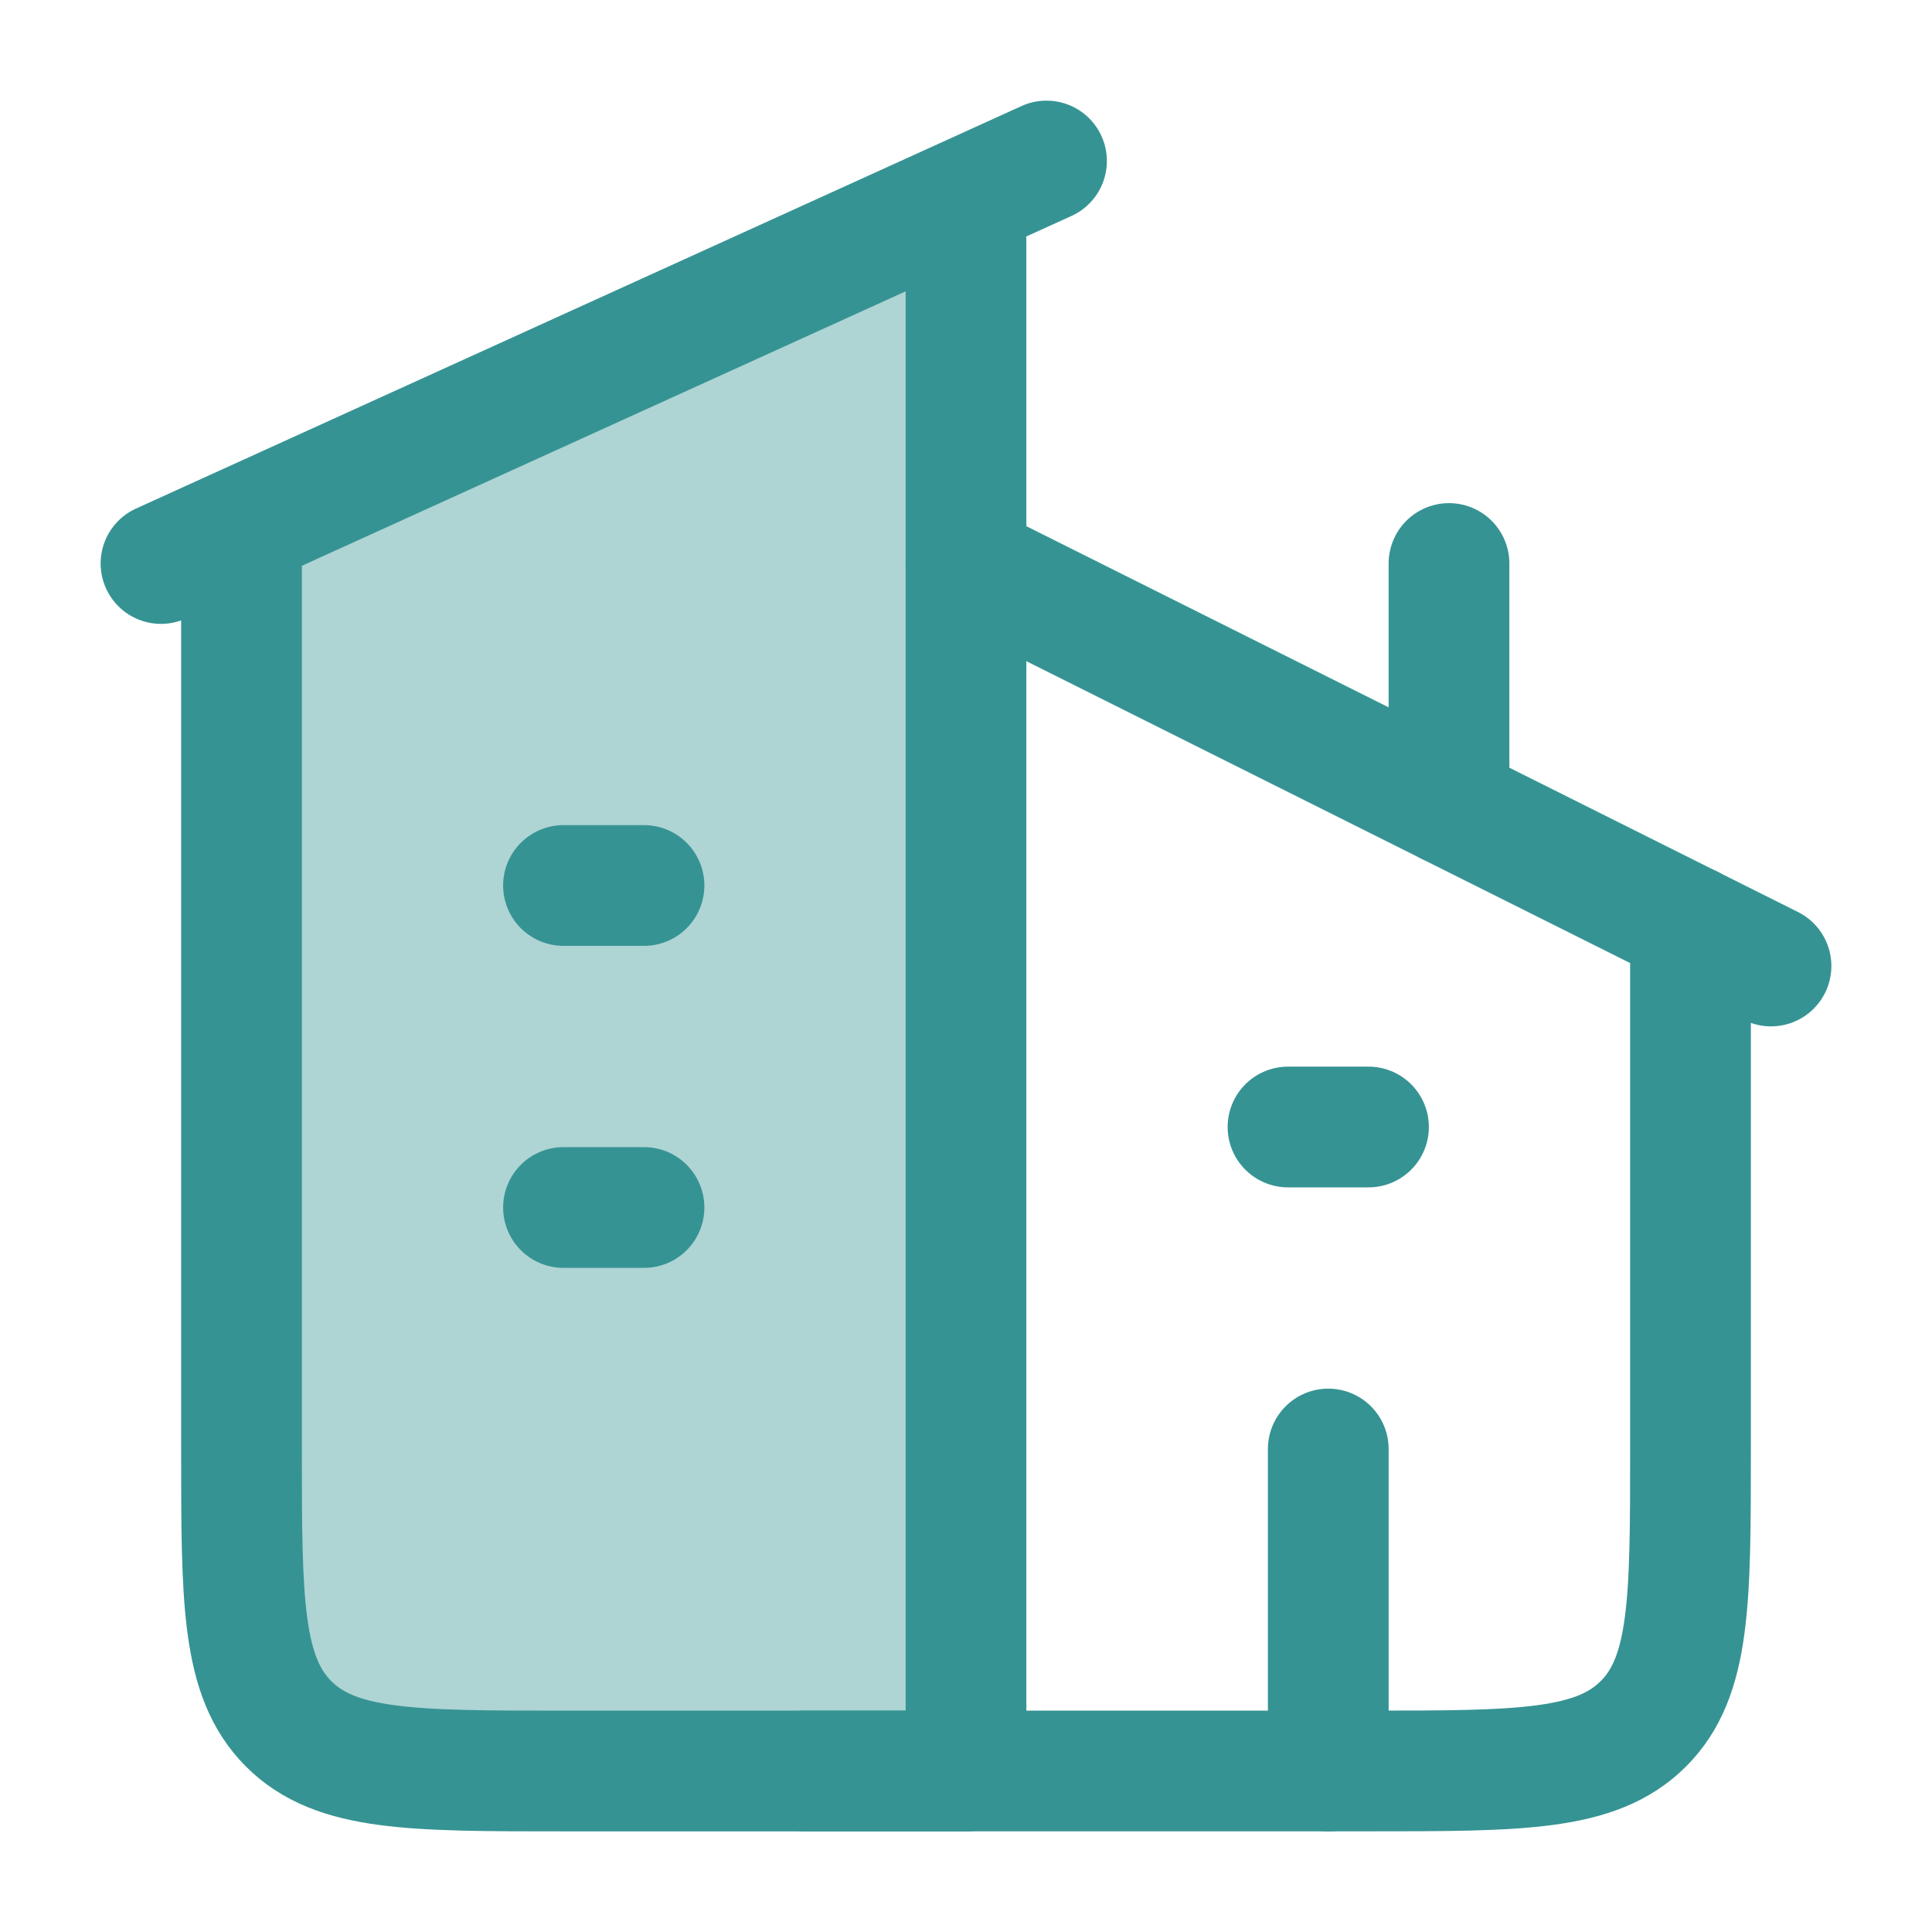
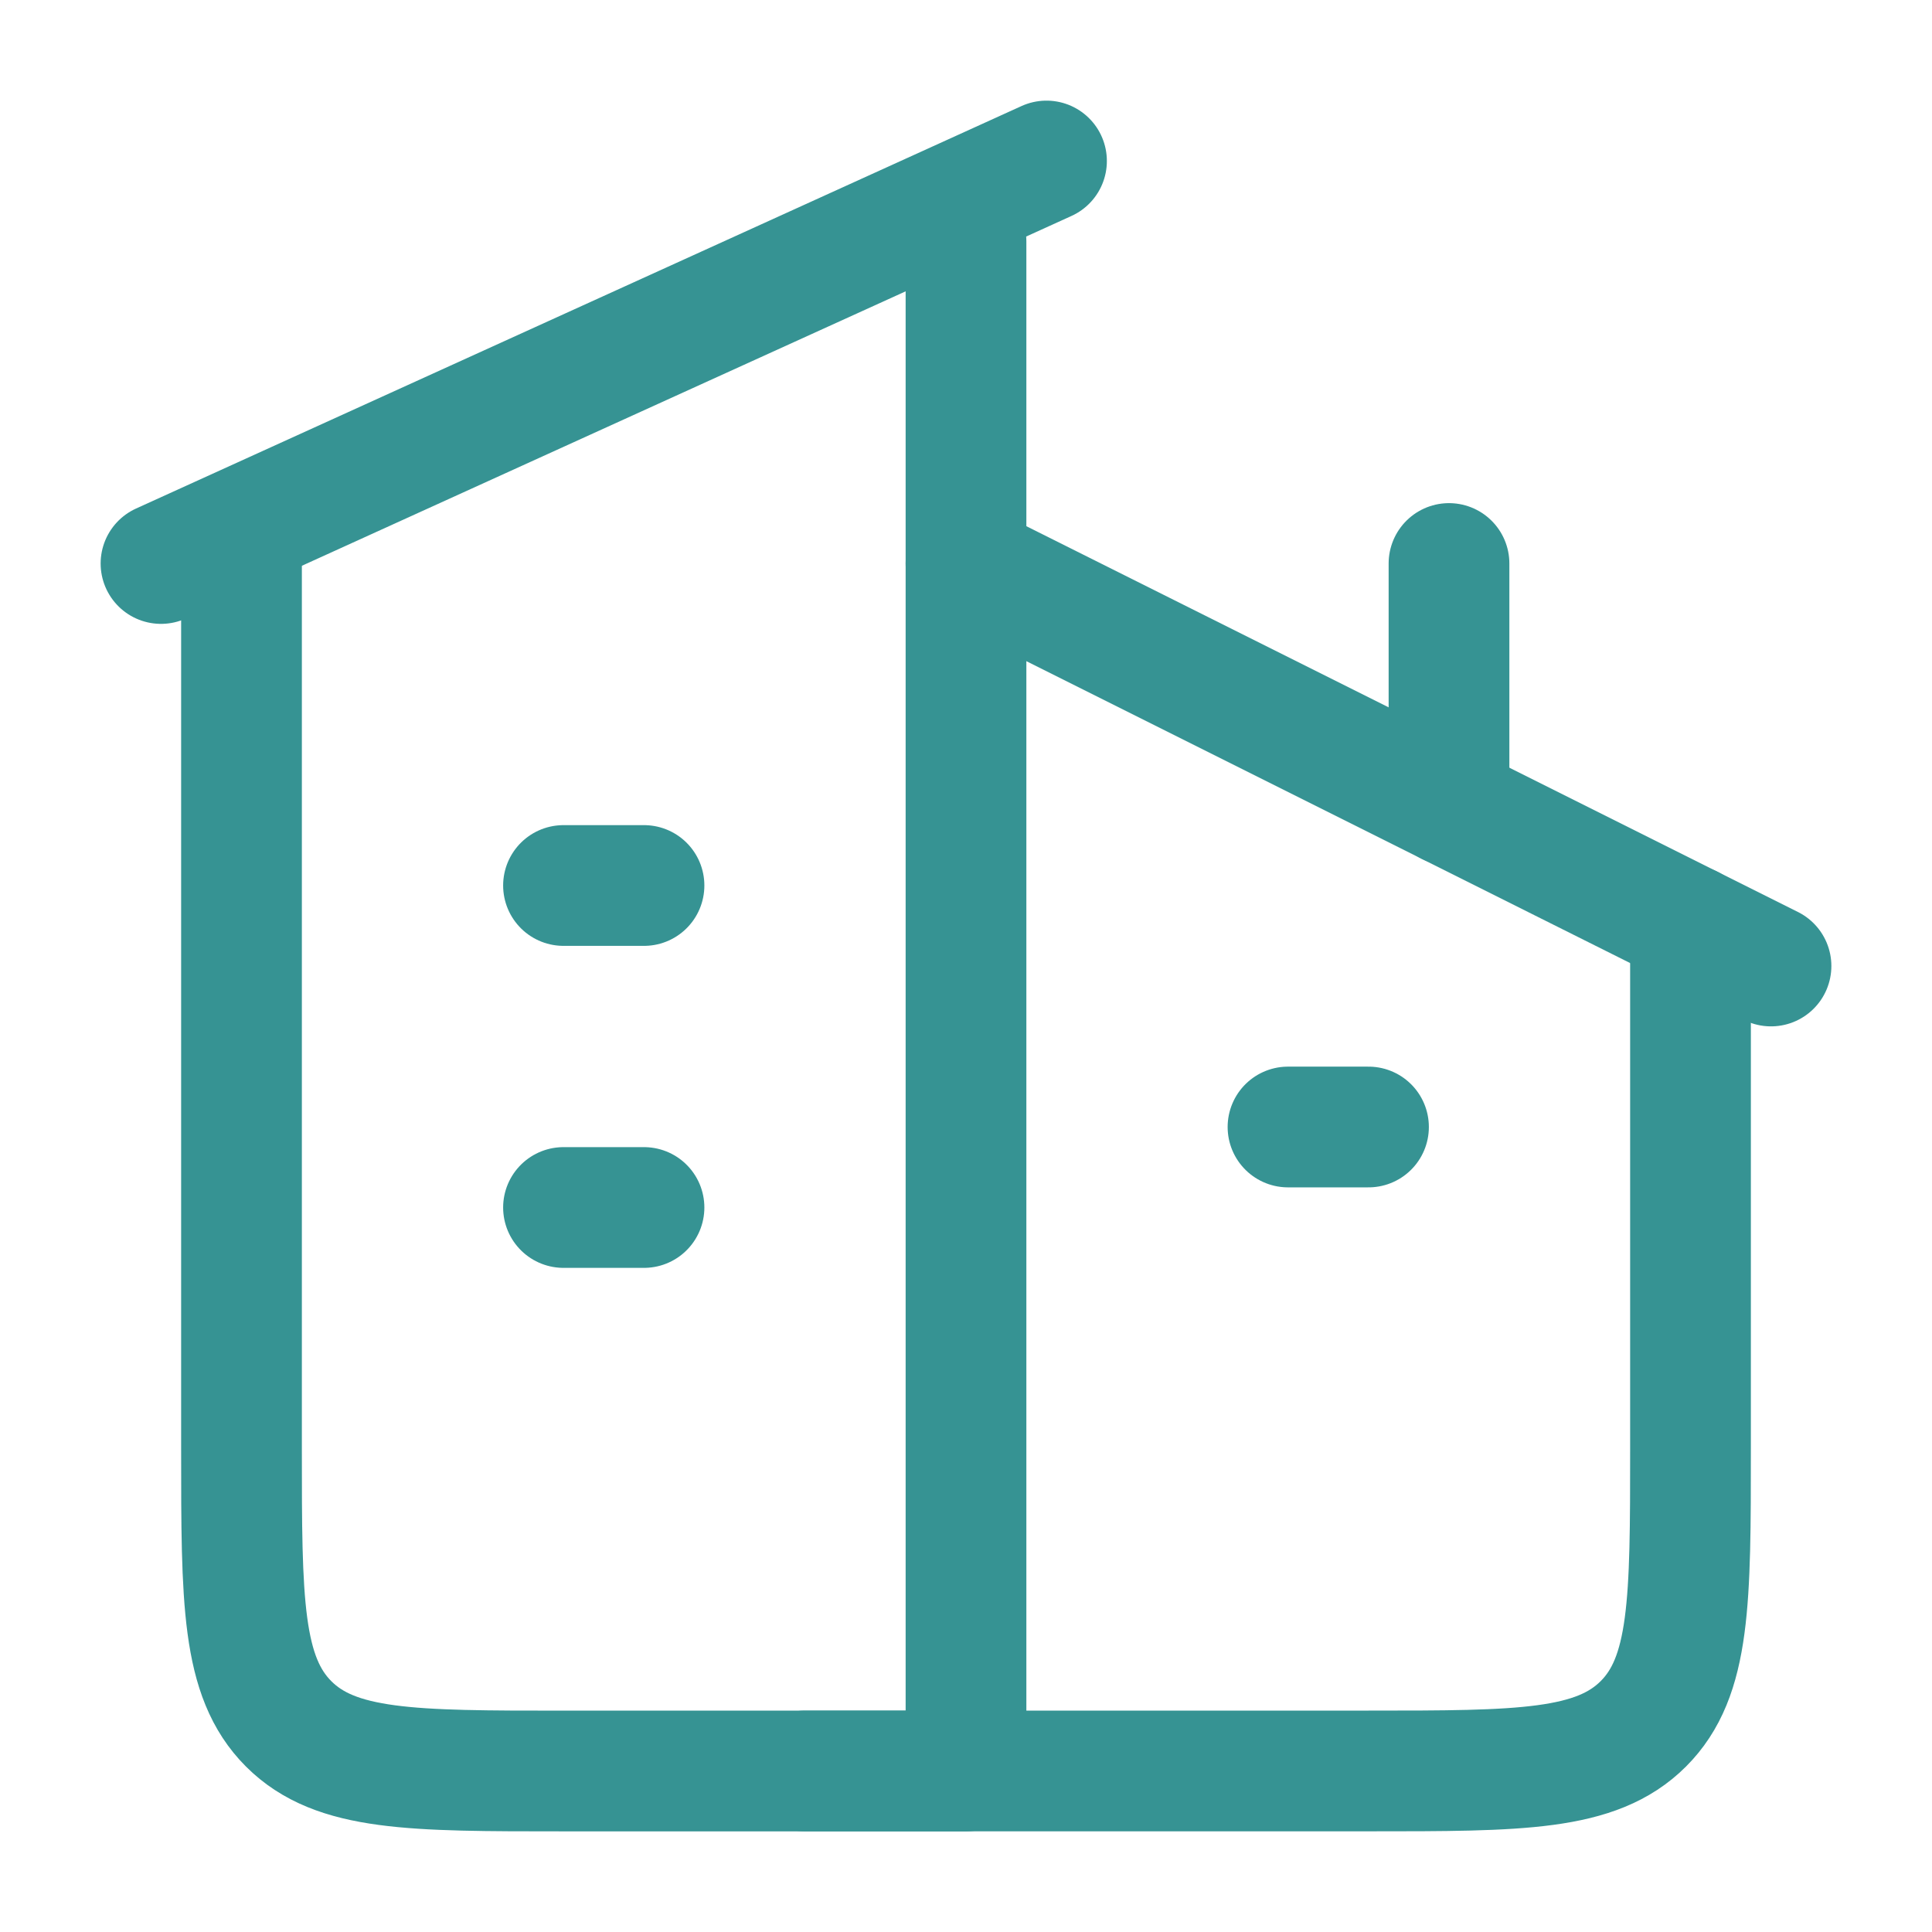
<svg xmlns="http://www.w3.org/2000/svg" width="45" height="45" viewBox="0 0 45 45" fill="none">
-   <path opacity="0.4" d="M22.5 41.25V5.625L5.625 13.125V33.75C5.625 37.285 5.625 39.053 6.723 40.152C7.822 41.25 9.589 41.25 13.125 41.25H22.5Z" fill="#369393" />
  <path d="M24.375 3.75L3.75 13.125" stroke="#369393" stroke-width="2.812" stroke-linecap="round" stroke-linejoin="round" />
  <path d="M22.5 5.625V41.25H13.125C9.589 41.25 7.822 41.25 6.723 40.152C5.625 39.053 5.625 37.285 5.625 33.75V13.125" stroke="#369393" stroke-width="2.812" stroke-linecap="round" stroke-linejoin="round" />
  <path d="M22.5 13.125L41.25 22.5" stroke="#369393" stroke-width="2.812" stroke-linecap="round" stroke-linejoin="round" />
  <path d="M18.75 41.249H31.875C35.41 41.249 37.178 41.249 38.277 40.151C39.375 39.053 39.375 37.285 39.375 33.749V21.562" stroke="#369393" stroke-width="2.812" stroke-linecap="round" stroke-linejoin="round" />
  <path d="M33.75 18.75V13.125" stroke="#369393" stroke-width="2.812" stroke-linecap="round" stroke-linejoin="round" />
  <path d="M13.125 20.625H15M13.125 28.125H15" stroke="#369393" stroke-width="2.812" stroke-linecap="round" stroke-linejoin="round" />
  <path d="M30 26.25H31.875" stroke="#369393" stroke-width="2.812" stroke-linecap="round" stroke-linejoin="round" />
-   <path d="M30.938 41.25V33.75" stroke="#369393" stroke-width="2.812" stroke-linecap="round" stroke-linejoin="round" />
</svg>